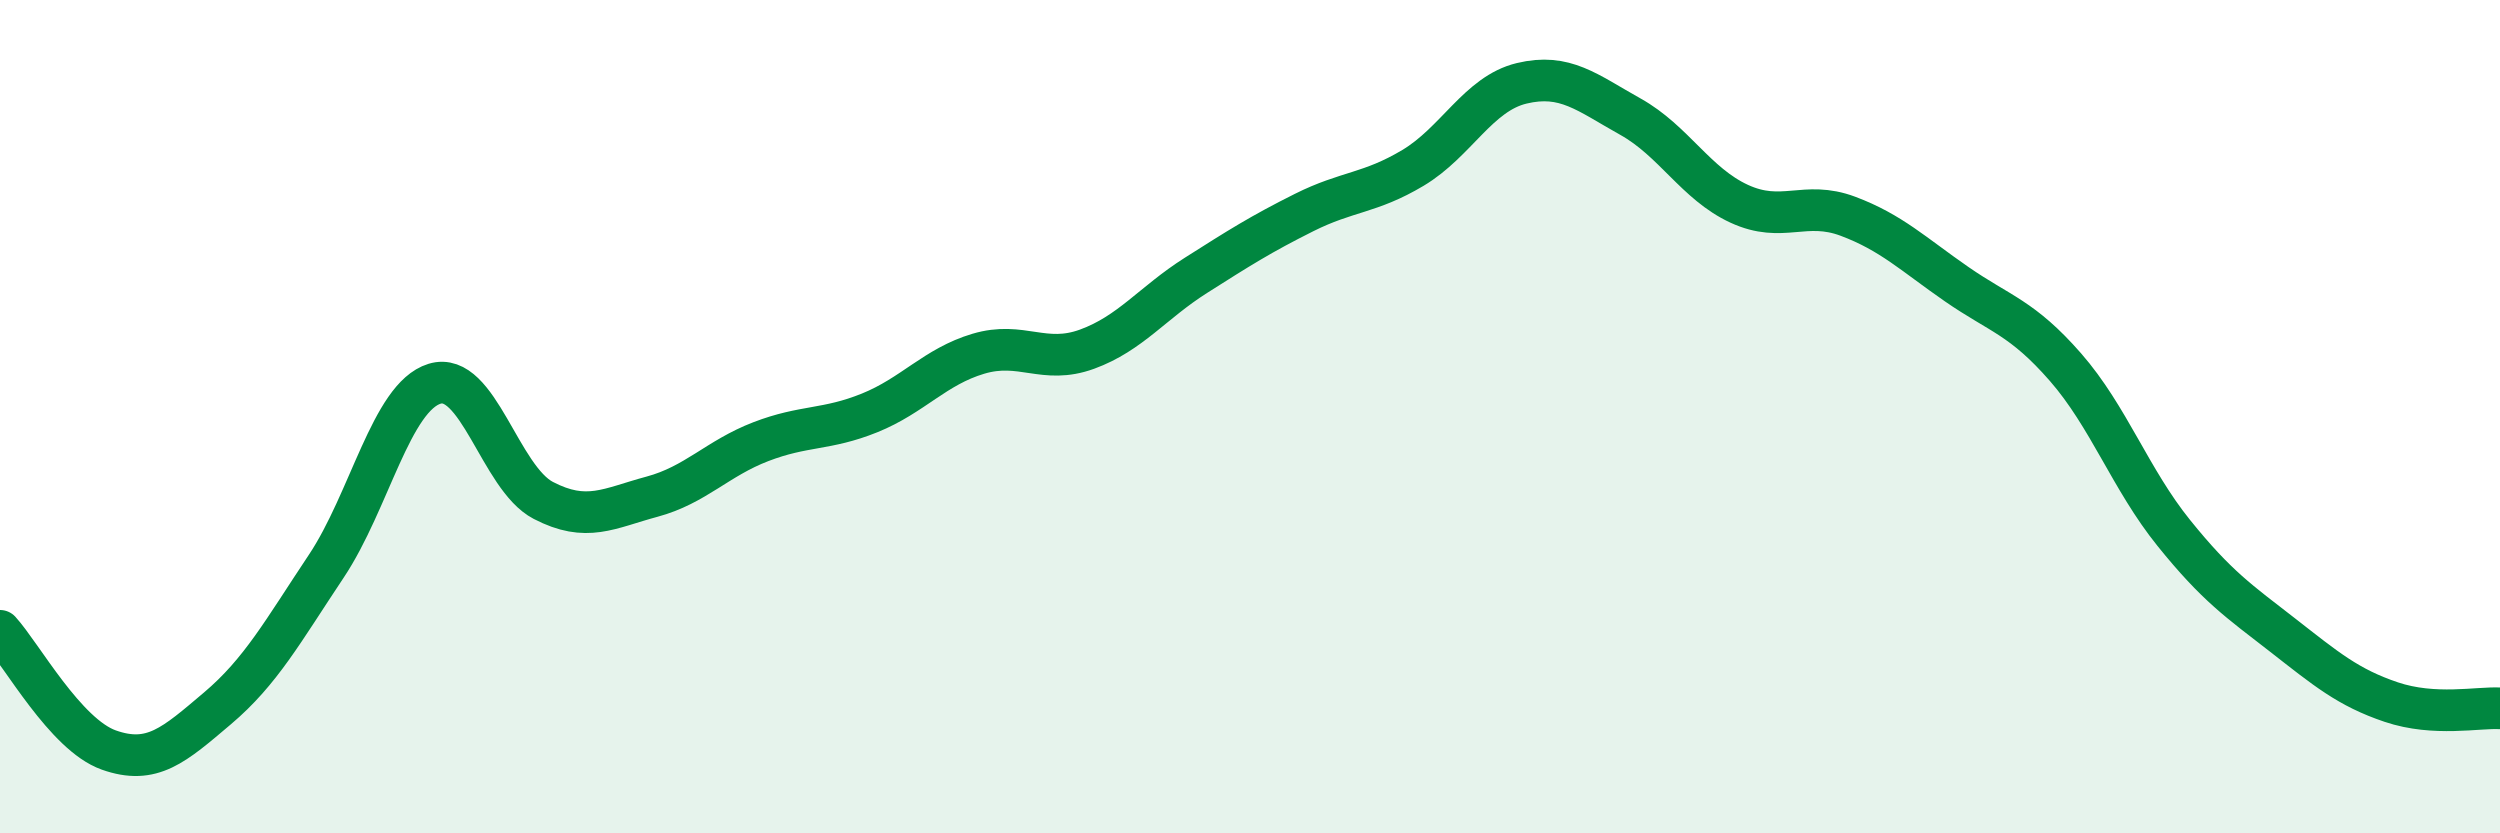
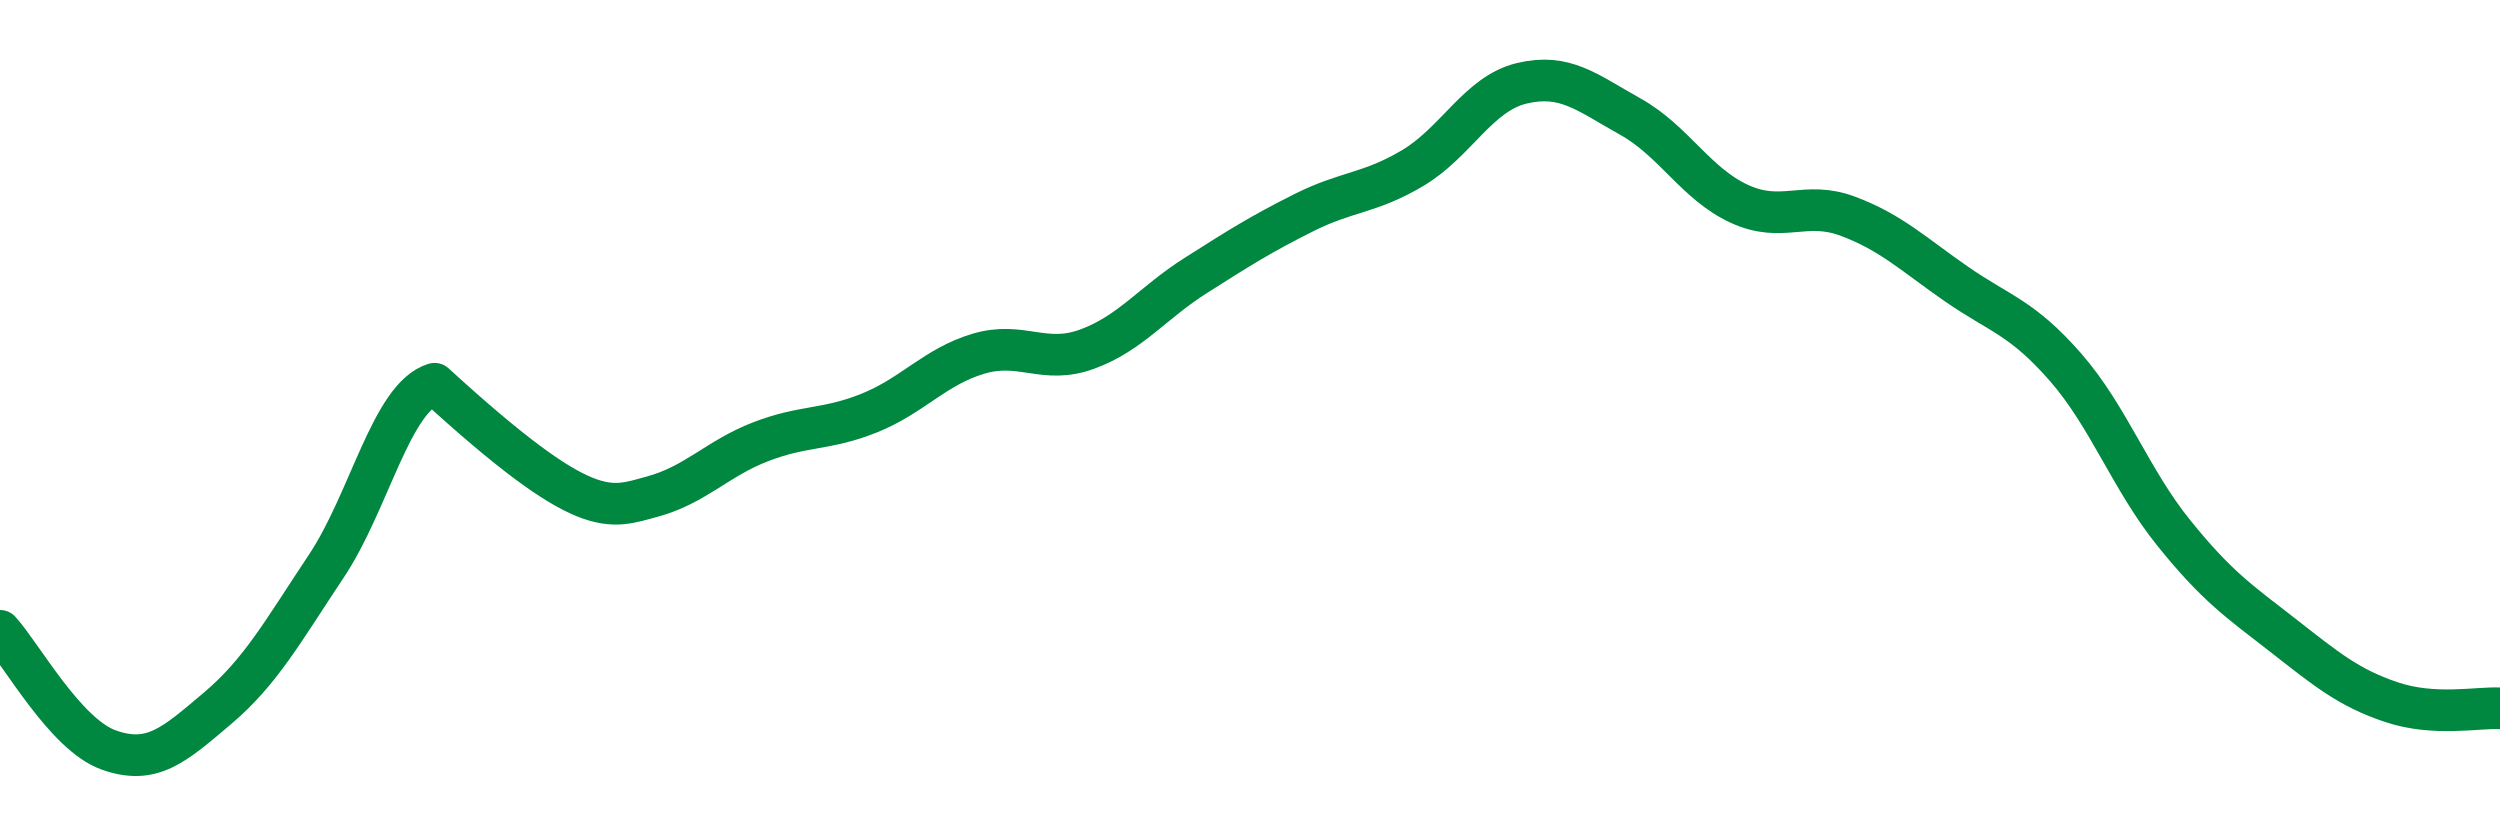
<svg xmlns="http://www.w3.org/2000/svg" width="60" height="20" viewBox="0 0 60 20">
-   <path d="M 0,15.14 C 0.52,15.71 1.57,17.63 2.61,18 C 3.65,18.37 4.18,17.88 5.22,17 C 6.26,16.12 6.79,15.15 7.83,13.59 C 8.87,12.03 9.39,9.53 10.43,9.21 C 11.47,8.89 12,11.47 13.04,12.01 C 14.08,12.55 14.61,12.2 15.65,11.92 C 16.69,11.64 17.22,11 18.26,10.6 C 19.3,10.2 19.83,10.33 20.87,9.91 C 21.91,9.49 22.44,8.8 23.48,8.49 C 24.52,8.18 25.05,8.76 26.09,8.38 C 27.13,8 27.66,7.27 28.7,6.61 C 29.74,5.95 30.26,5.62 31.3,5.1 C 32.34,4.58 32.87,4.65 33.91,4.03 C 34.95,3.41 35.48,2.25 36.52,2 C 37.56,1.75 38.09,2.22 39.13,2.8 C 40.17,3.38 40.7,4.41 41.74,4.89 C 42.78,5.37 43.31,4.8 44.35,5.19 C 45.39,5.58 45.92,6.1 46.96,6.82 C 48,7.54 48.53,7.62 49.57,8.81 C 50.61,10 51.13,11.5 52.17,12.79 C 53.21,14.08 53.74,14.43 54.78,15.24 C 55.82,16.05 56.35,16.5 57.39,16.85 C 58.43,17.2 59.48,16.97 60,17L60 20L0 20Z" fill="#008740" opacity="0.1" stroke-linecap="round" stroke-linejoin="round" />
-   <path d="M 0,15.14 C 0.52,15.71 1.57,17.63 2.61,18 C 3.65,18.37 4.18,17.88 5.22,17 C 6.26,16.12 6.79,15.15 7.83,13.59 C 8.87,12.03 9.39,9.53 10.43,9.21 C 11.47,8.89 12,11.47 13.04,12.01 C 14.08,12.55 14.61,12.2 15.65,11.92 C 16.69,11.64 17.22,11 18.26,10.6 C 19.3,10.2 19.83,10.33 20.87,9.91 C 21.91,9.49 22.44,8.8 23.48,8.49 C 24.52,8.18 25.05,8.76 26.09,8.38 C 27.13,8 27.66,7.27 28.7,6.61 C 29.74,5.95 30.26,5.62 31.3,5.1 C 32.34,4.58 32.87,4.65 33.91,4.03 C 34.95,3.41 35.48,2.25 36.52,2 C 37.56,1.75 38.09,2.22 39.13,2.8 C 40.17,3.38 40.7,4.41 41.74,4.89 C 42.78,5.37 43.31,4.8 44.35,5.19 C 45.39,5.58 45.92,6.1 46.96,6.82 C 48,7.54 48.53,7.62 49.57,8.81 C 50.61,10 51.13,11.5 52.17,12.79 C 53.21,14.08 53.74,14.43 54.78,15.24 C 55.82,16.05 56.35,16.5 57.39,16.85 C 58.43,17.2 59.48,16.97 60,17" stroke="#008740" stroke-width="1" fill="none" stroke-linecap="round" stroke-linejoin="round" />
+   <path d="M 0,15.14 C 0.52,15.71 1.57,17.63 2.61,18 C 3.65,18.37 4.18,17.88 5.22,17 C 6.26,16.12 6.79,15.15 7.83,13.59 C 8.87,12.03 9.39,9.53 10.43,9.21 C 14.08,12.55 14.61,12.2 15.65,11.92 C 16.69,11.64 17.22,11 18.26,10.6 C 19.3,10.2 19.83,10.33 20.87,9.91 C 21.91,9.49 22.44,8.8 23.48,8.49 C 24.52,8.18 25.05,8.76 26.09,8.38 C 27.13,8 27.66,7.27 28.7,6.61 C 29.74,5.95 30.26,5.62 31.3,5.1 C 32.34,4.58 32.87,4.65 33.91,4.03 C 34.95,3.41 35.48,2.25 36.52,2 C 37.56,1.75 38.09,2.22 39.13,2.8 C 40.17,3.38 40.7,4.41 41.74,4.89 C 42.78,5.37 43.31,4.8 44.35,5.19 C 45.39,5.58 45.92,6.1 46.96,6.82 C 48,7.54 48.53,7.62 49.57,8.81 C 50.61,10 51.13,11.5 52.17,12.79 C 53.21,14.08 53.74,14.43 54.78,15.24 C 55.82,16.05 56.35,16.5 57.39,16.85 C 58.43,17.2 59.48,16.97 60,17" stroke="#008740" stroke-width="1" fill="none" stroke-linecap="round" stroke-linejoin="round" />
</svg>